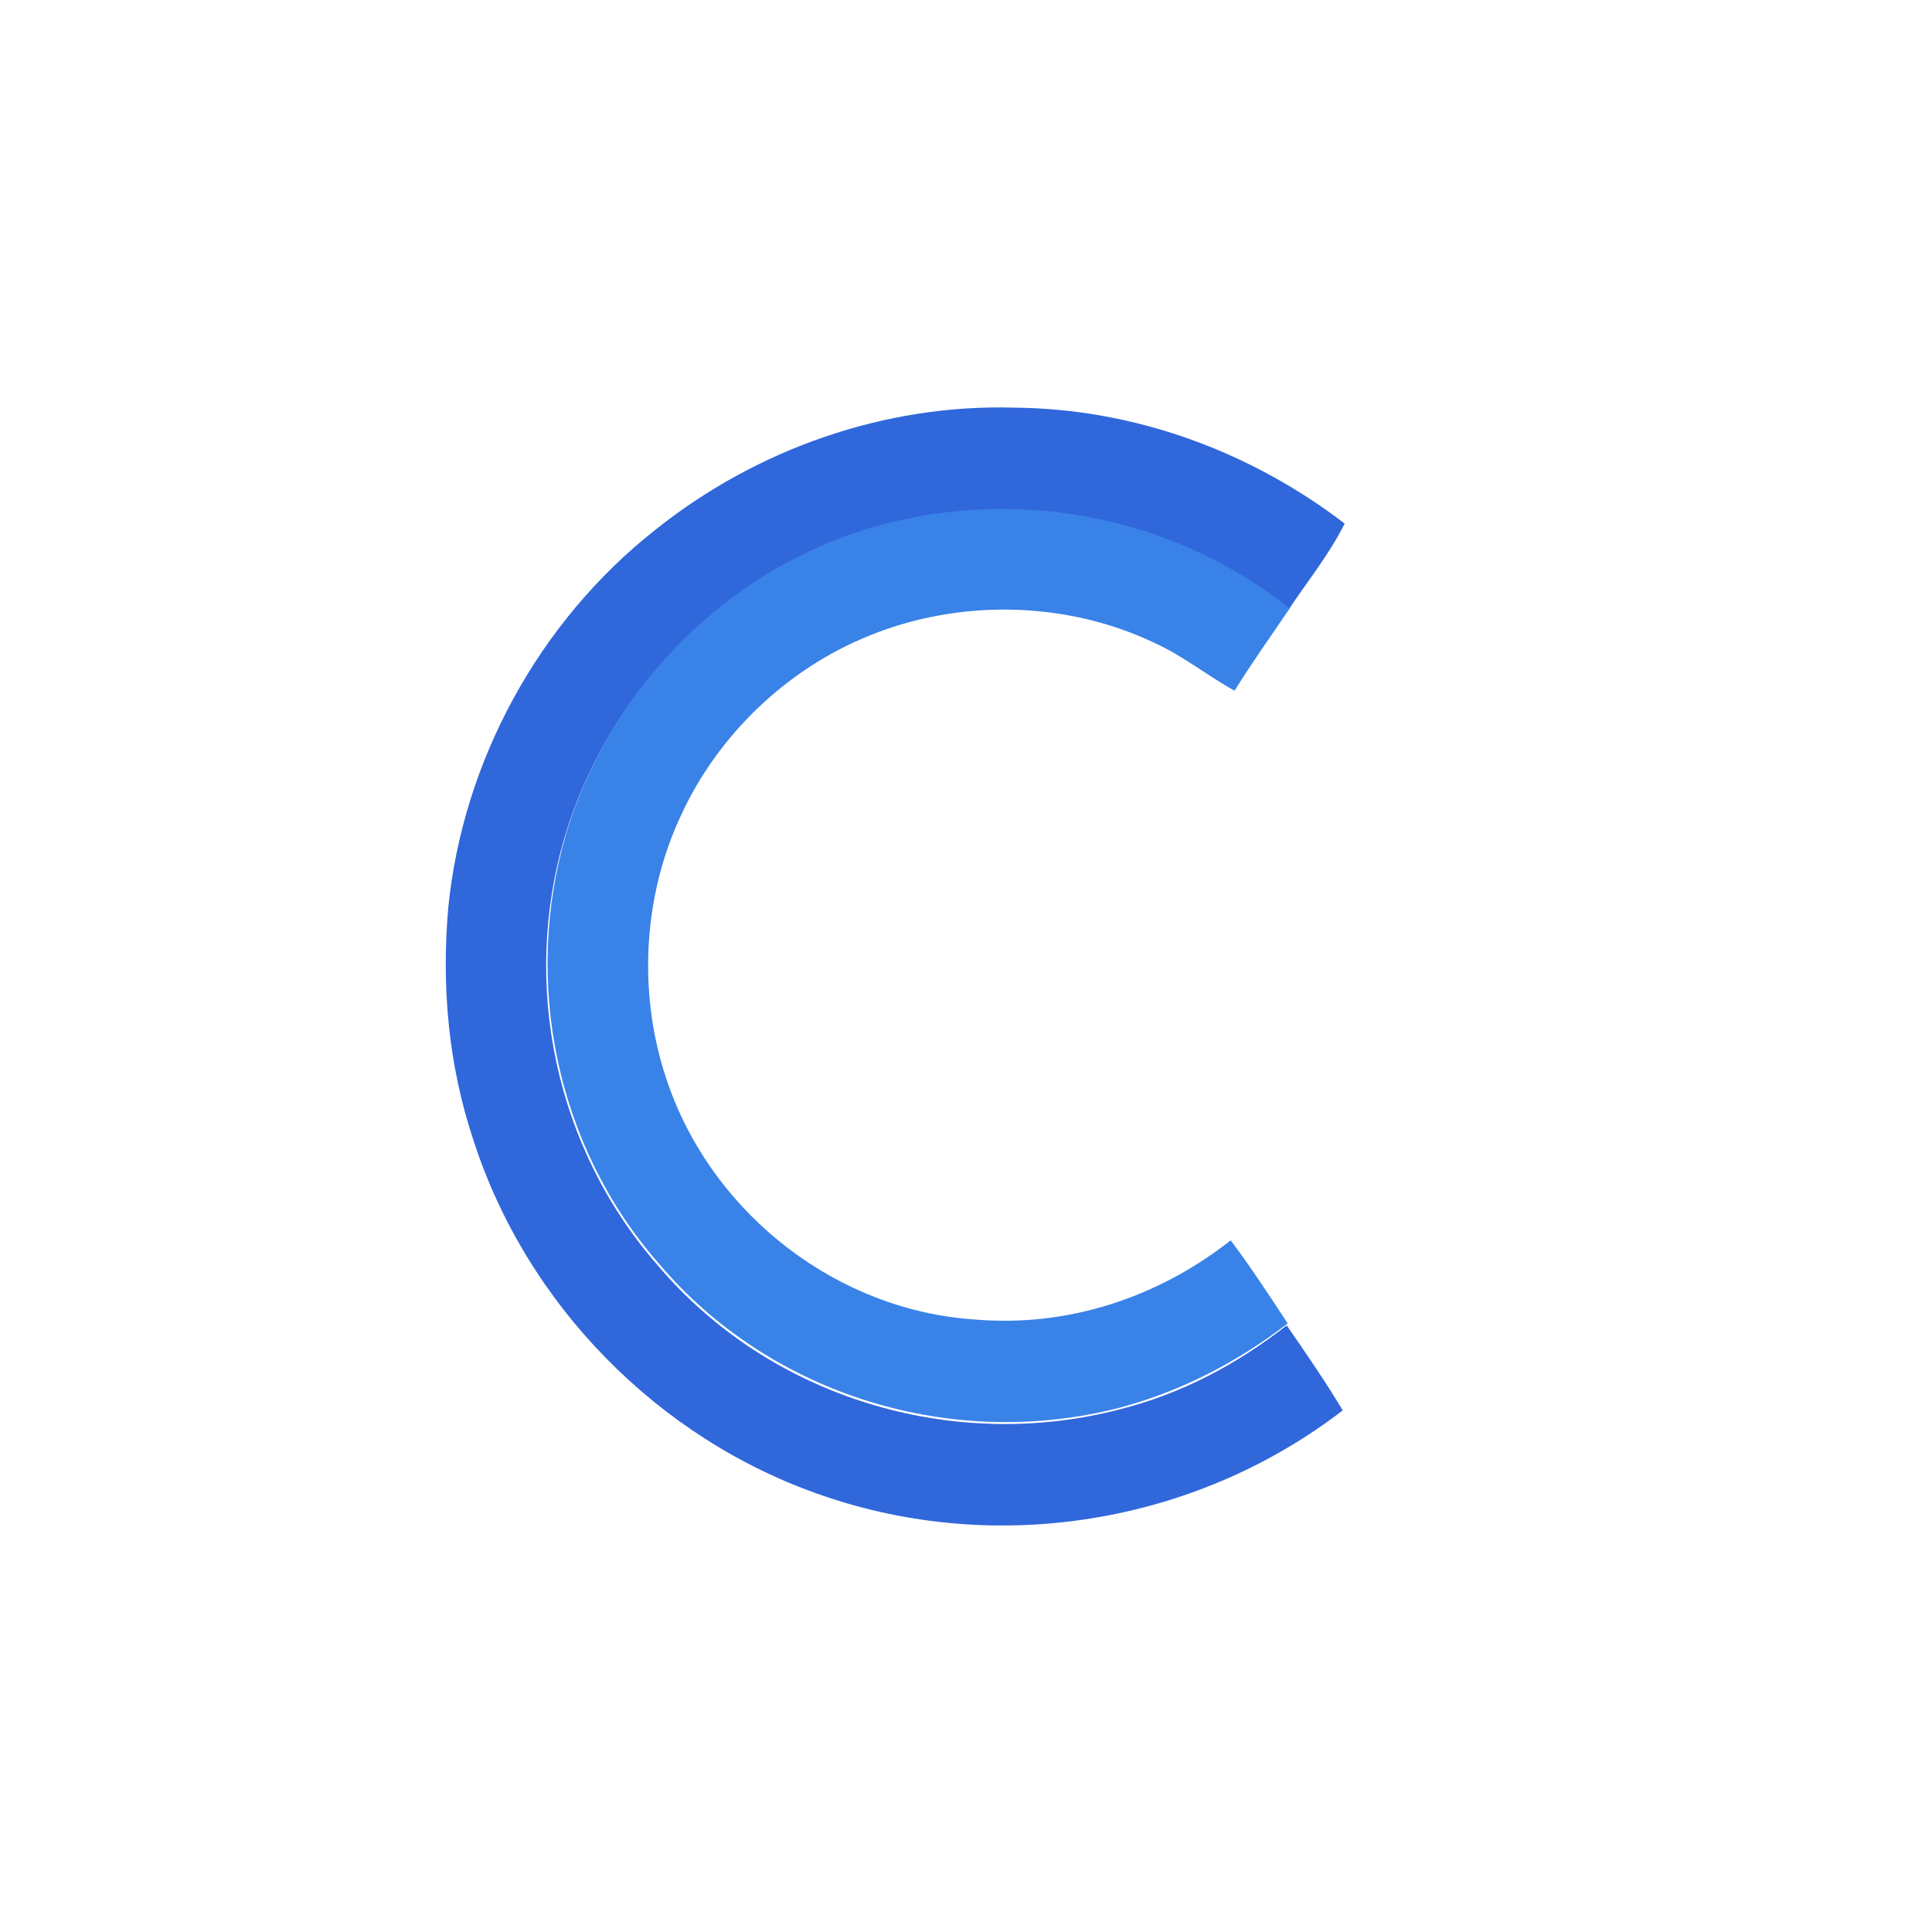
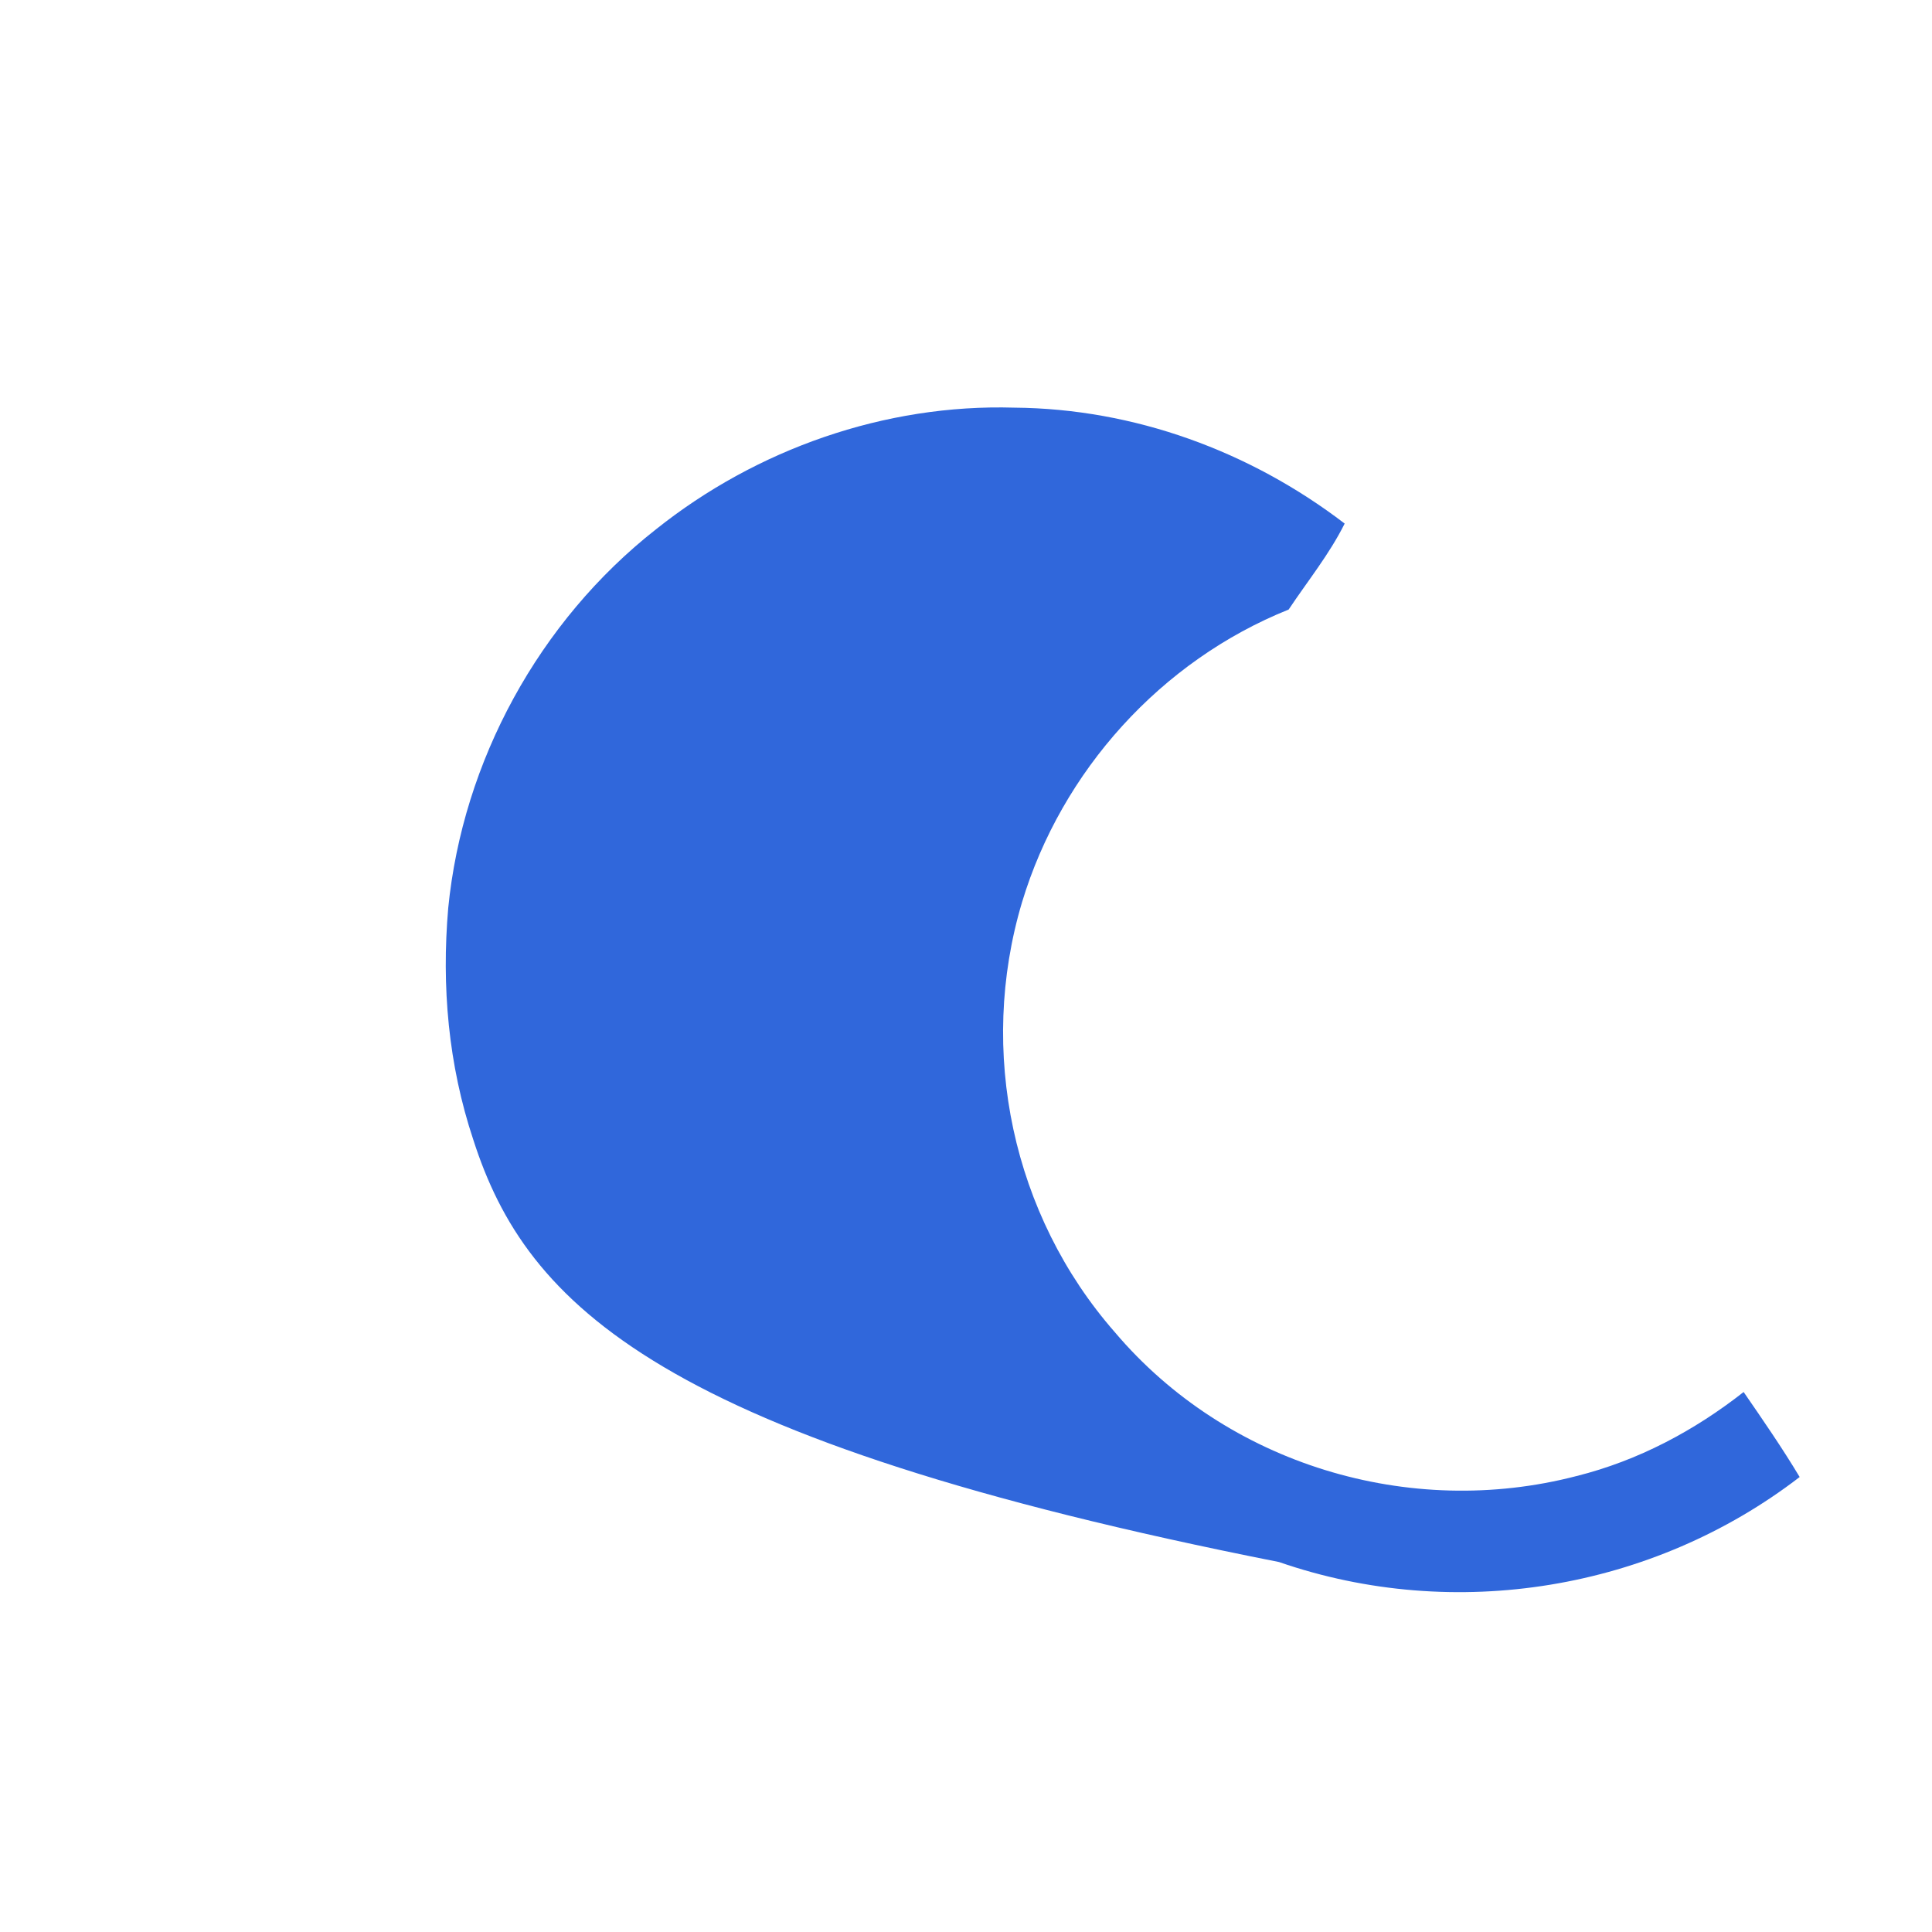
<svg xmlns="http://www.w3.org/2000/svg" version="1.1" id="Layer_1" x="0px" y="0px" viewBox="0 0 200 200" style="enable-background:new 0 0 200 200;" xml:space="preserve">
  <style type="text/css">
	.st0{fill:#3067DB;}
	.st1{fill:#3982E8;}
</style>
-   <path class="st0" d="M105,42.2c12.4,0.1,24.4,4.5,34.2,12c-1.6,3.2-3.8,5.9-5.8,8.9c-13.2-10.7-31.7-13.3-47.3-6.9  c-13.2,5.3-23.5,16.7-27.6,30.3c-4.6,15.4-1,32.4,9.6,44.5c11.6,13.7,30.5,19.4,47.8,14.9c6.4-1.6,12.2-4.7,17.3-8.7  c2,2.9,4,5.8,5.8,8.8c-15.2,11.7-35.7,15.1-53.9,8.8C68.2,149,54.5,135.1,49,118c-2.6-7.8-3.3-15.9-2.6-24  c1.5-15.2,9.4-29.7,21.5-39.2C78.3,46.5,91.6,41.8,105,42.2z" />
-   <path class="st1" d="M133.5,63c-1.9,2.8-3.9,5.6-5.7,8.5c-2.9-1.6-5.3-3.6-8.4-5c-9.1-4.3-20.1-4.5-29.4-0.7  c-8.5,3.4-15.7,10.3-19.5,18.6c-4.1,8.7-4.5,19.2-1.2,28.2c4.8,13.3,17.5,23.1,31.7,24c9.6,0.8,18.9-2.3,26.4-8.2  c2.1,2.8,4,5.7,5.9,8.6c-5.2,4-11,7-17.3,8.7c-17.3,4.5-36.2-1.2-47.8-14.9c-10.6-12.1-14.1-29.1-9.6-44.5  c4.1-13.6,14.4-25,27.6-30.3C101.8,49.8,120.3,52.4,133.5,63z" />
+   <path class="st0" d="M105,42.2c12.4,0.1,24.4,4.5,34.2,12c-1.6,3.2-3.8,5.9-5.8,8.9c-13.2,5.3-23.5,16.7-27.6,30.3c-4.6,15.4-1,32.4,9.6,44.5c11.6,13.7,30.5,19.4,47.8,14.9c6.4-1.6,12.2-4.7,17.3-8.7  c2,2.9,4,5.8,5.8,8.8c-15.2,11.7-35.7,15.1-53.9,8.8C68.2,149,54.5,135.1,49,118c-2.6-7.8-3.3-15.9-2.6-24  c1.5-15.2,9.4-29.7,21.5-39.2C78.3,46.5,91.6,41.8,105,42.2z" />
</svg>